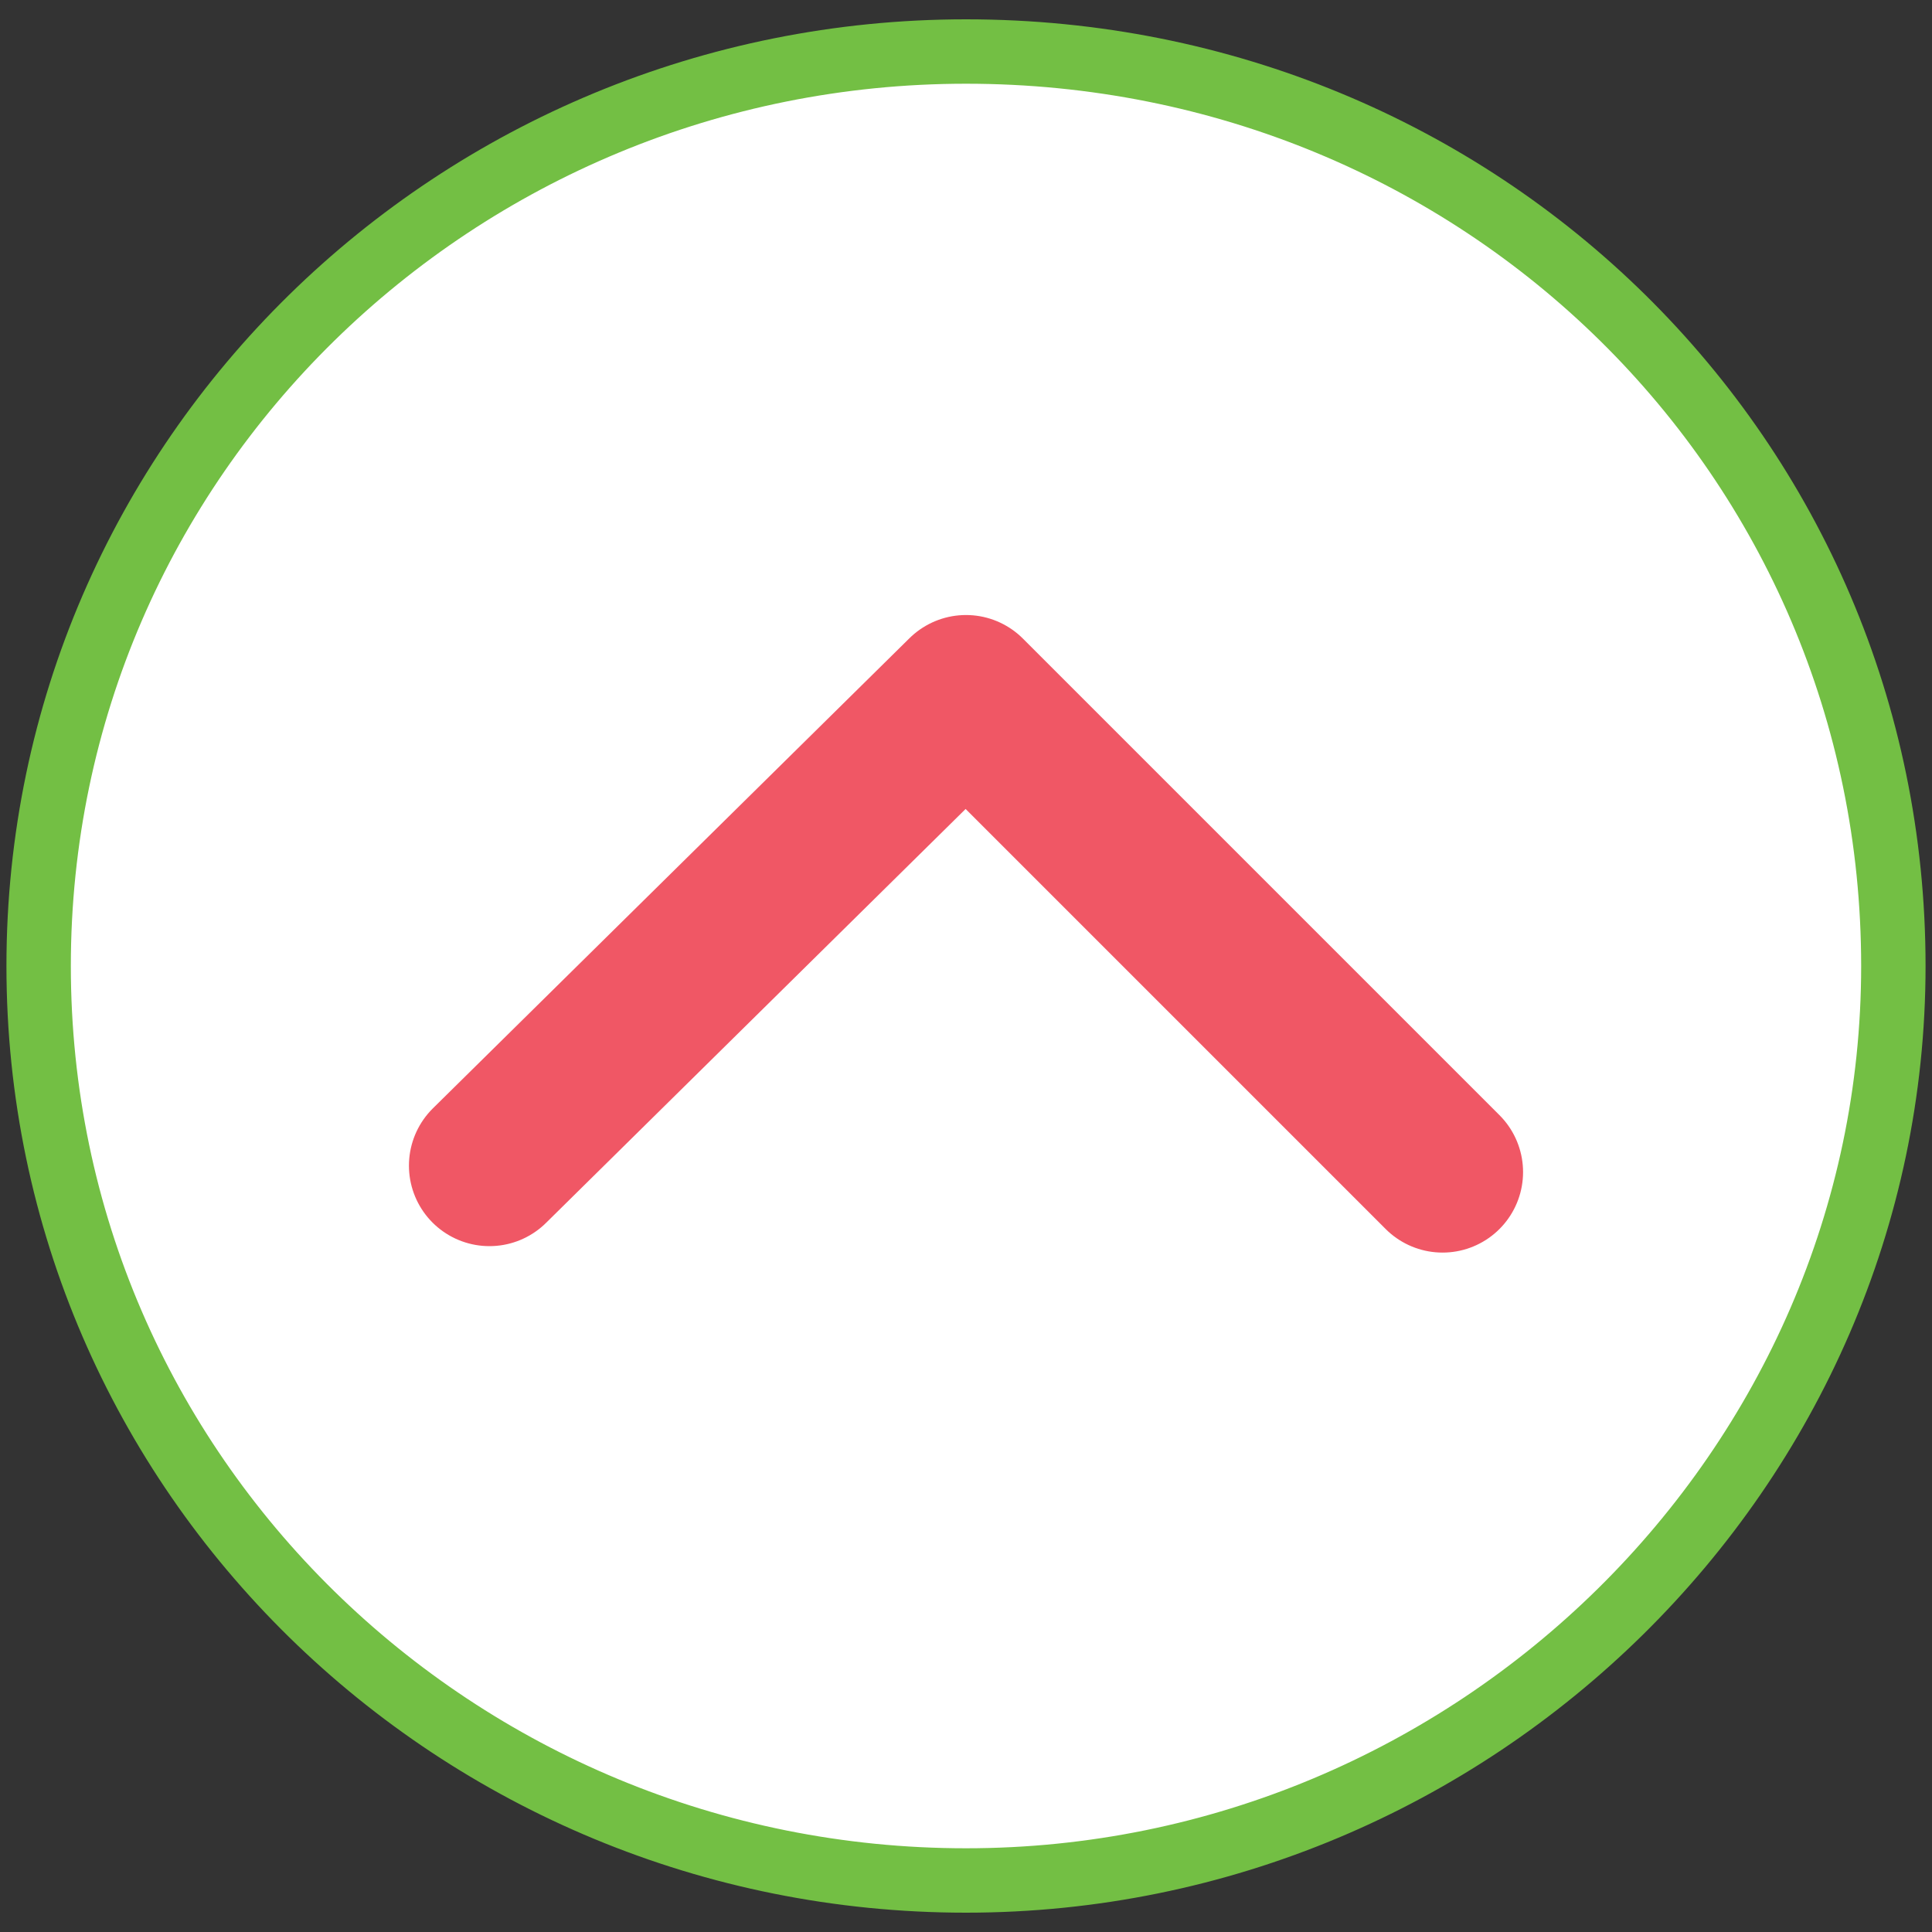
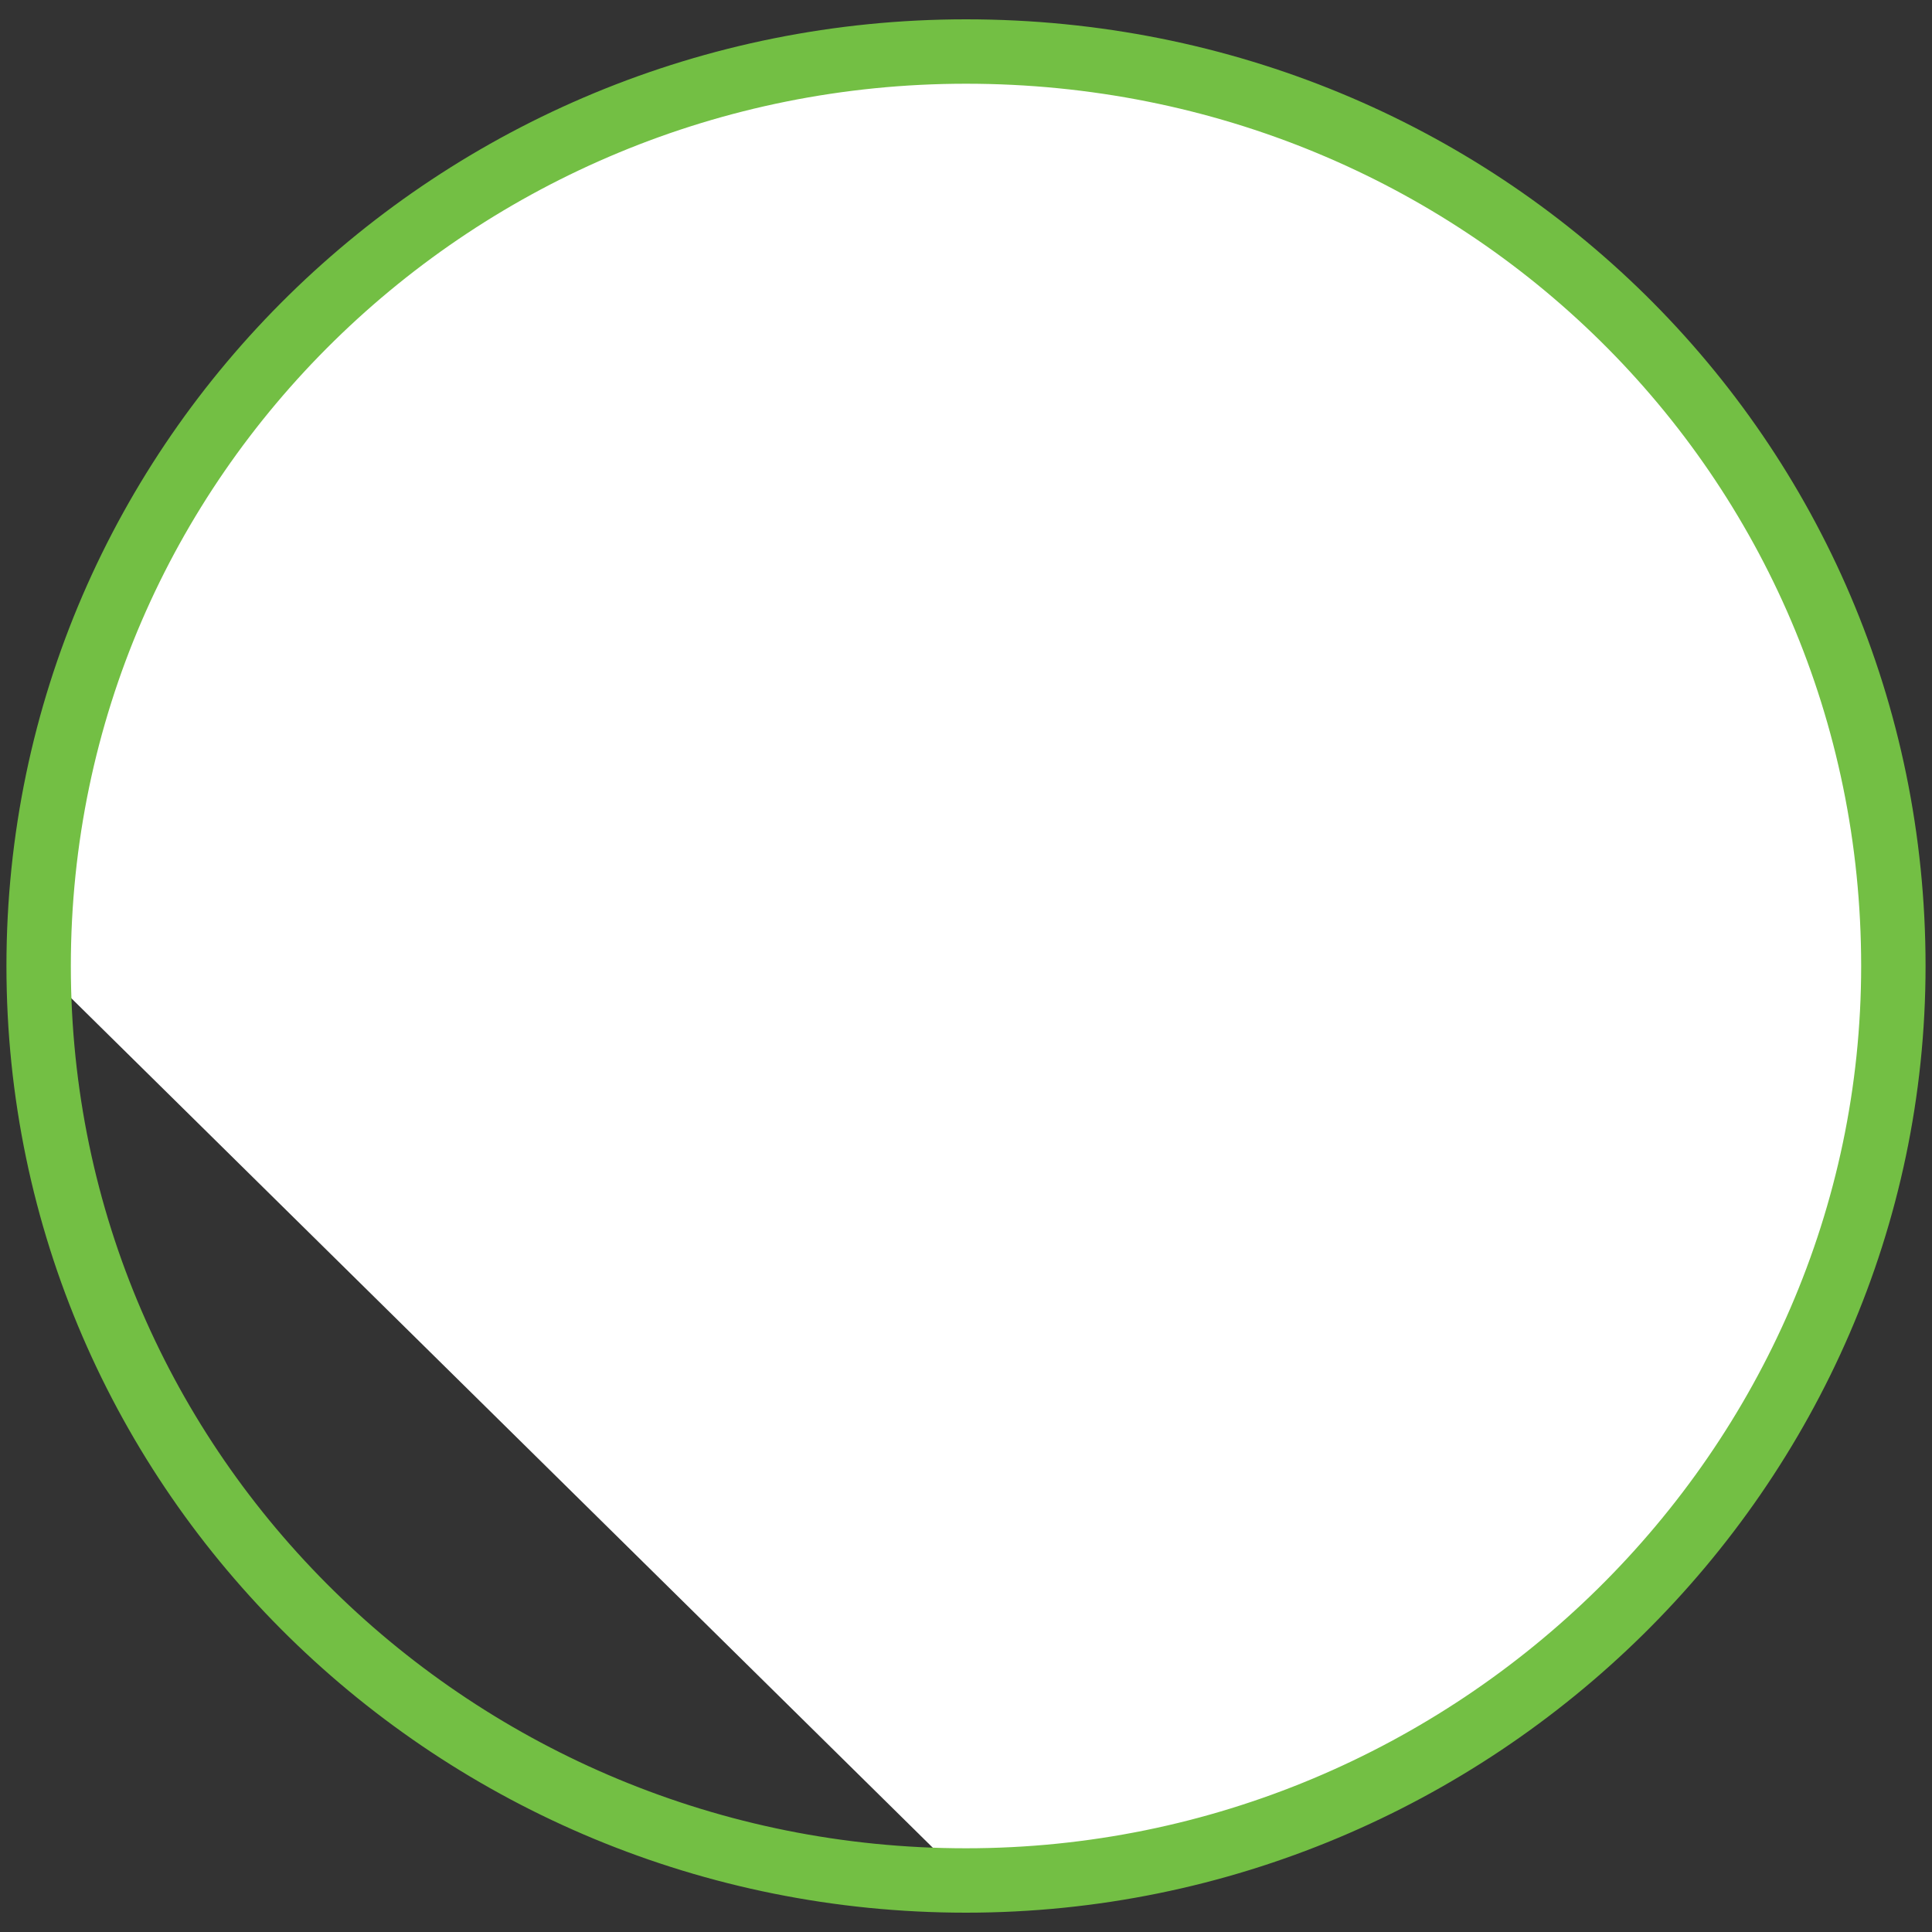
<svg xmlns="http://www.w3.org/2000/svg" version="1.1" id="Layer_1" x="0px" y="0px" viewBox="0 0 30 30" style="enable-background:new 0 0 30 30;" xml:space="preserve">
  <rect x="0" y="0" width="30" height="30" fill="#333333" stroke="none" />
  <style type="text/css">
	.st0{fill:#FFFFFF;}
	.st1{fill:none;stroke:#73BF44;}
	.st2{fill:none;stroke:#F05765;stroke-width:2.5;stroke-linecap:round;stroke-linejoin:round;}
</style>
  <g>
-     <path class="st0" d="M15,29.2c7.9,0,14.4-6.4,14.4-14.2c0-7.9-6.4-14.2-14.4-14.2C7.1,0.8,0.6,7.1,0.6,15   C0.6,22.9,7.1,29.2,15,29.2" />
+     <path class="st0" d="M15,29.2c7.9,0,14.4-6.4,14.4-14.2c0-7.9-6.4-14.2-14.4-14.2C7.1,0.8,0.6,7.1,0.6,15   " />
    <path class="st1" d="M15,29.2c7.9,0,14.4-6.4,14.4-14.2c0-7.9-6.4-14.2-14.4-14.2C7.1,0.8,0.6,7.1,0.6,15   C0.6,22.9,7.1,29.2,15,29.2z" />
-     <polyline class="st2" points="22.4,18.2 15,10.8 7.6,18.1  " />
  </g>
</svg>